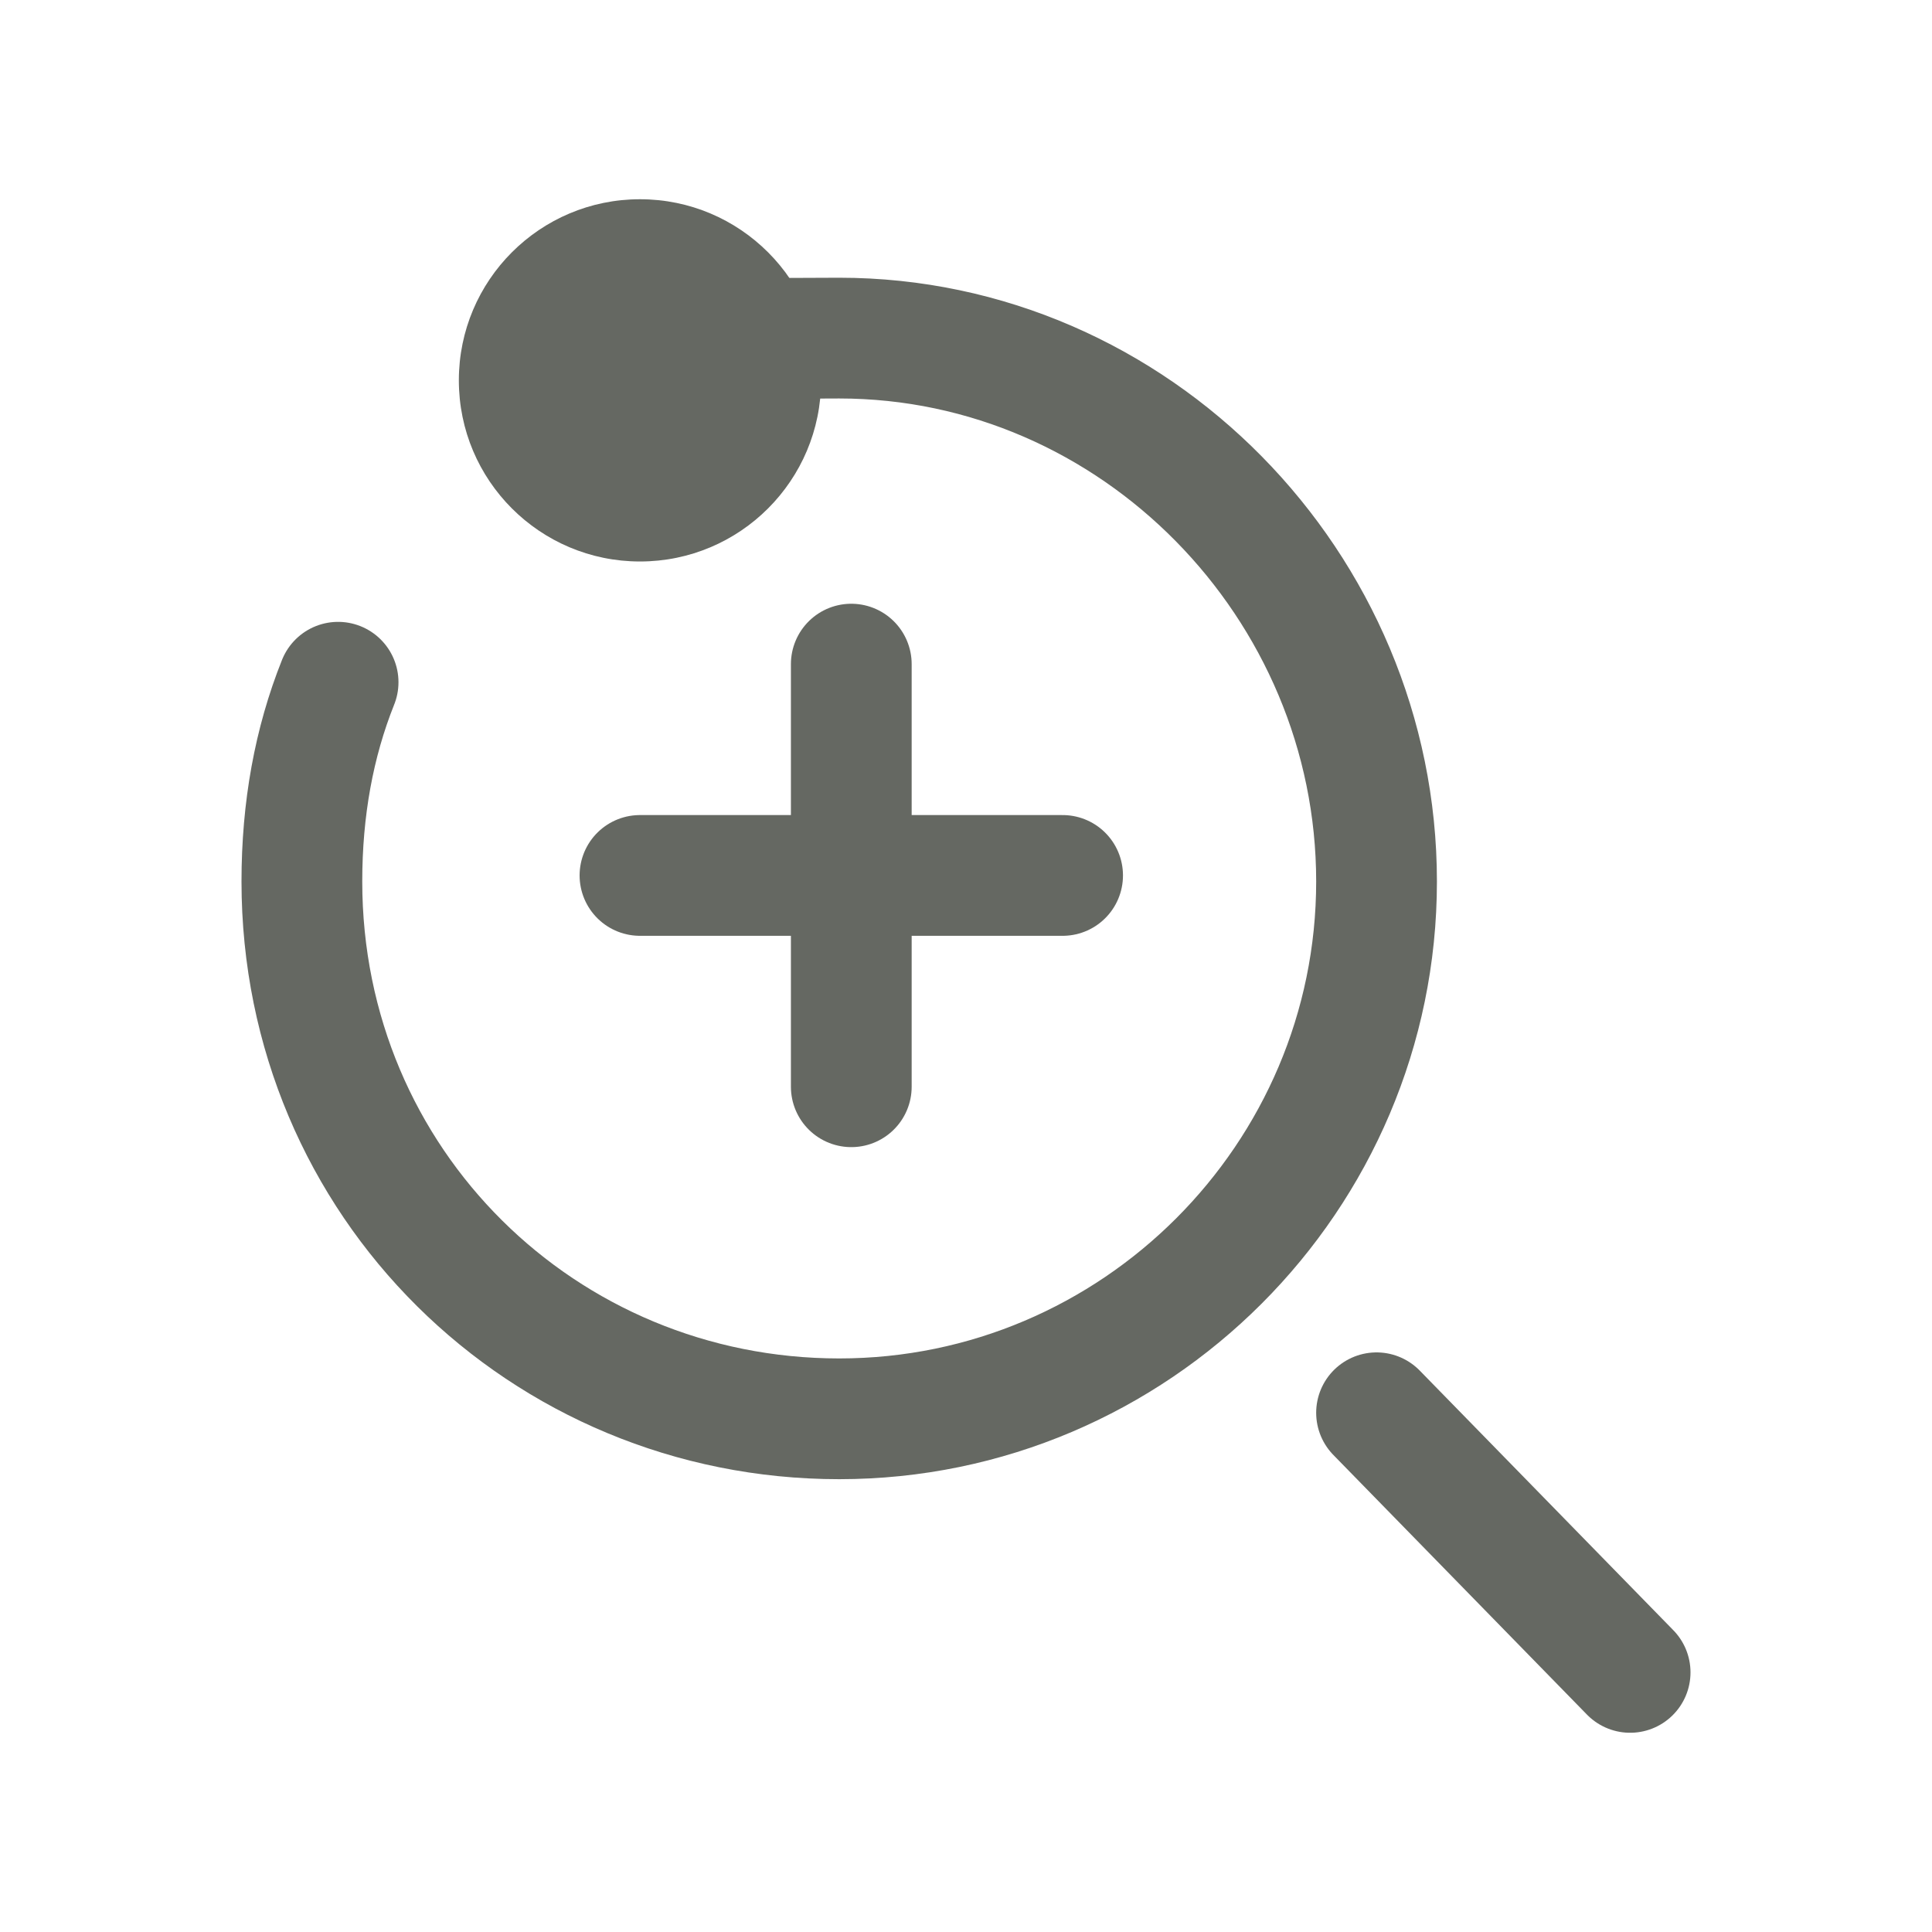
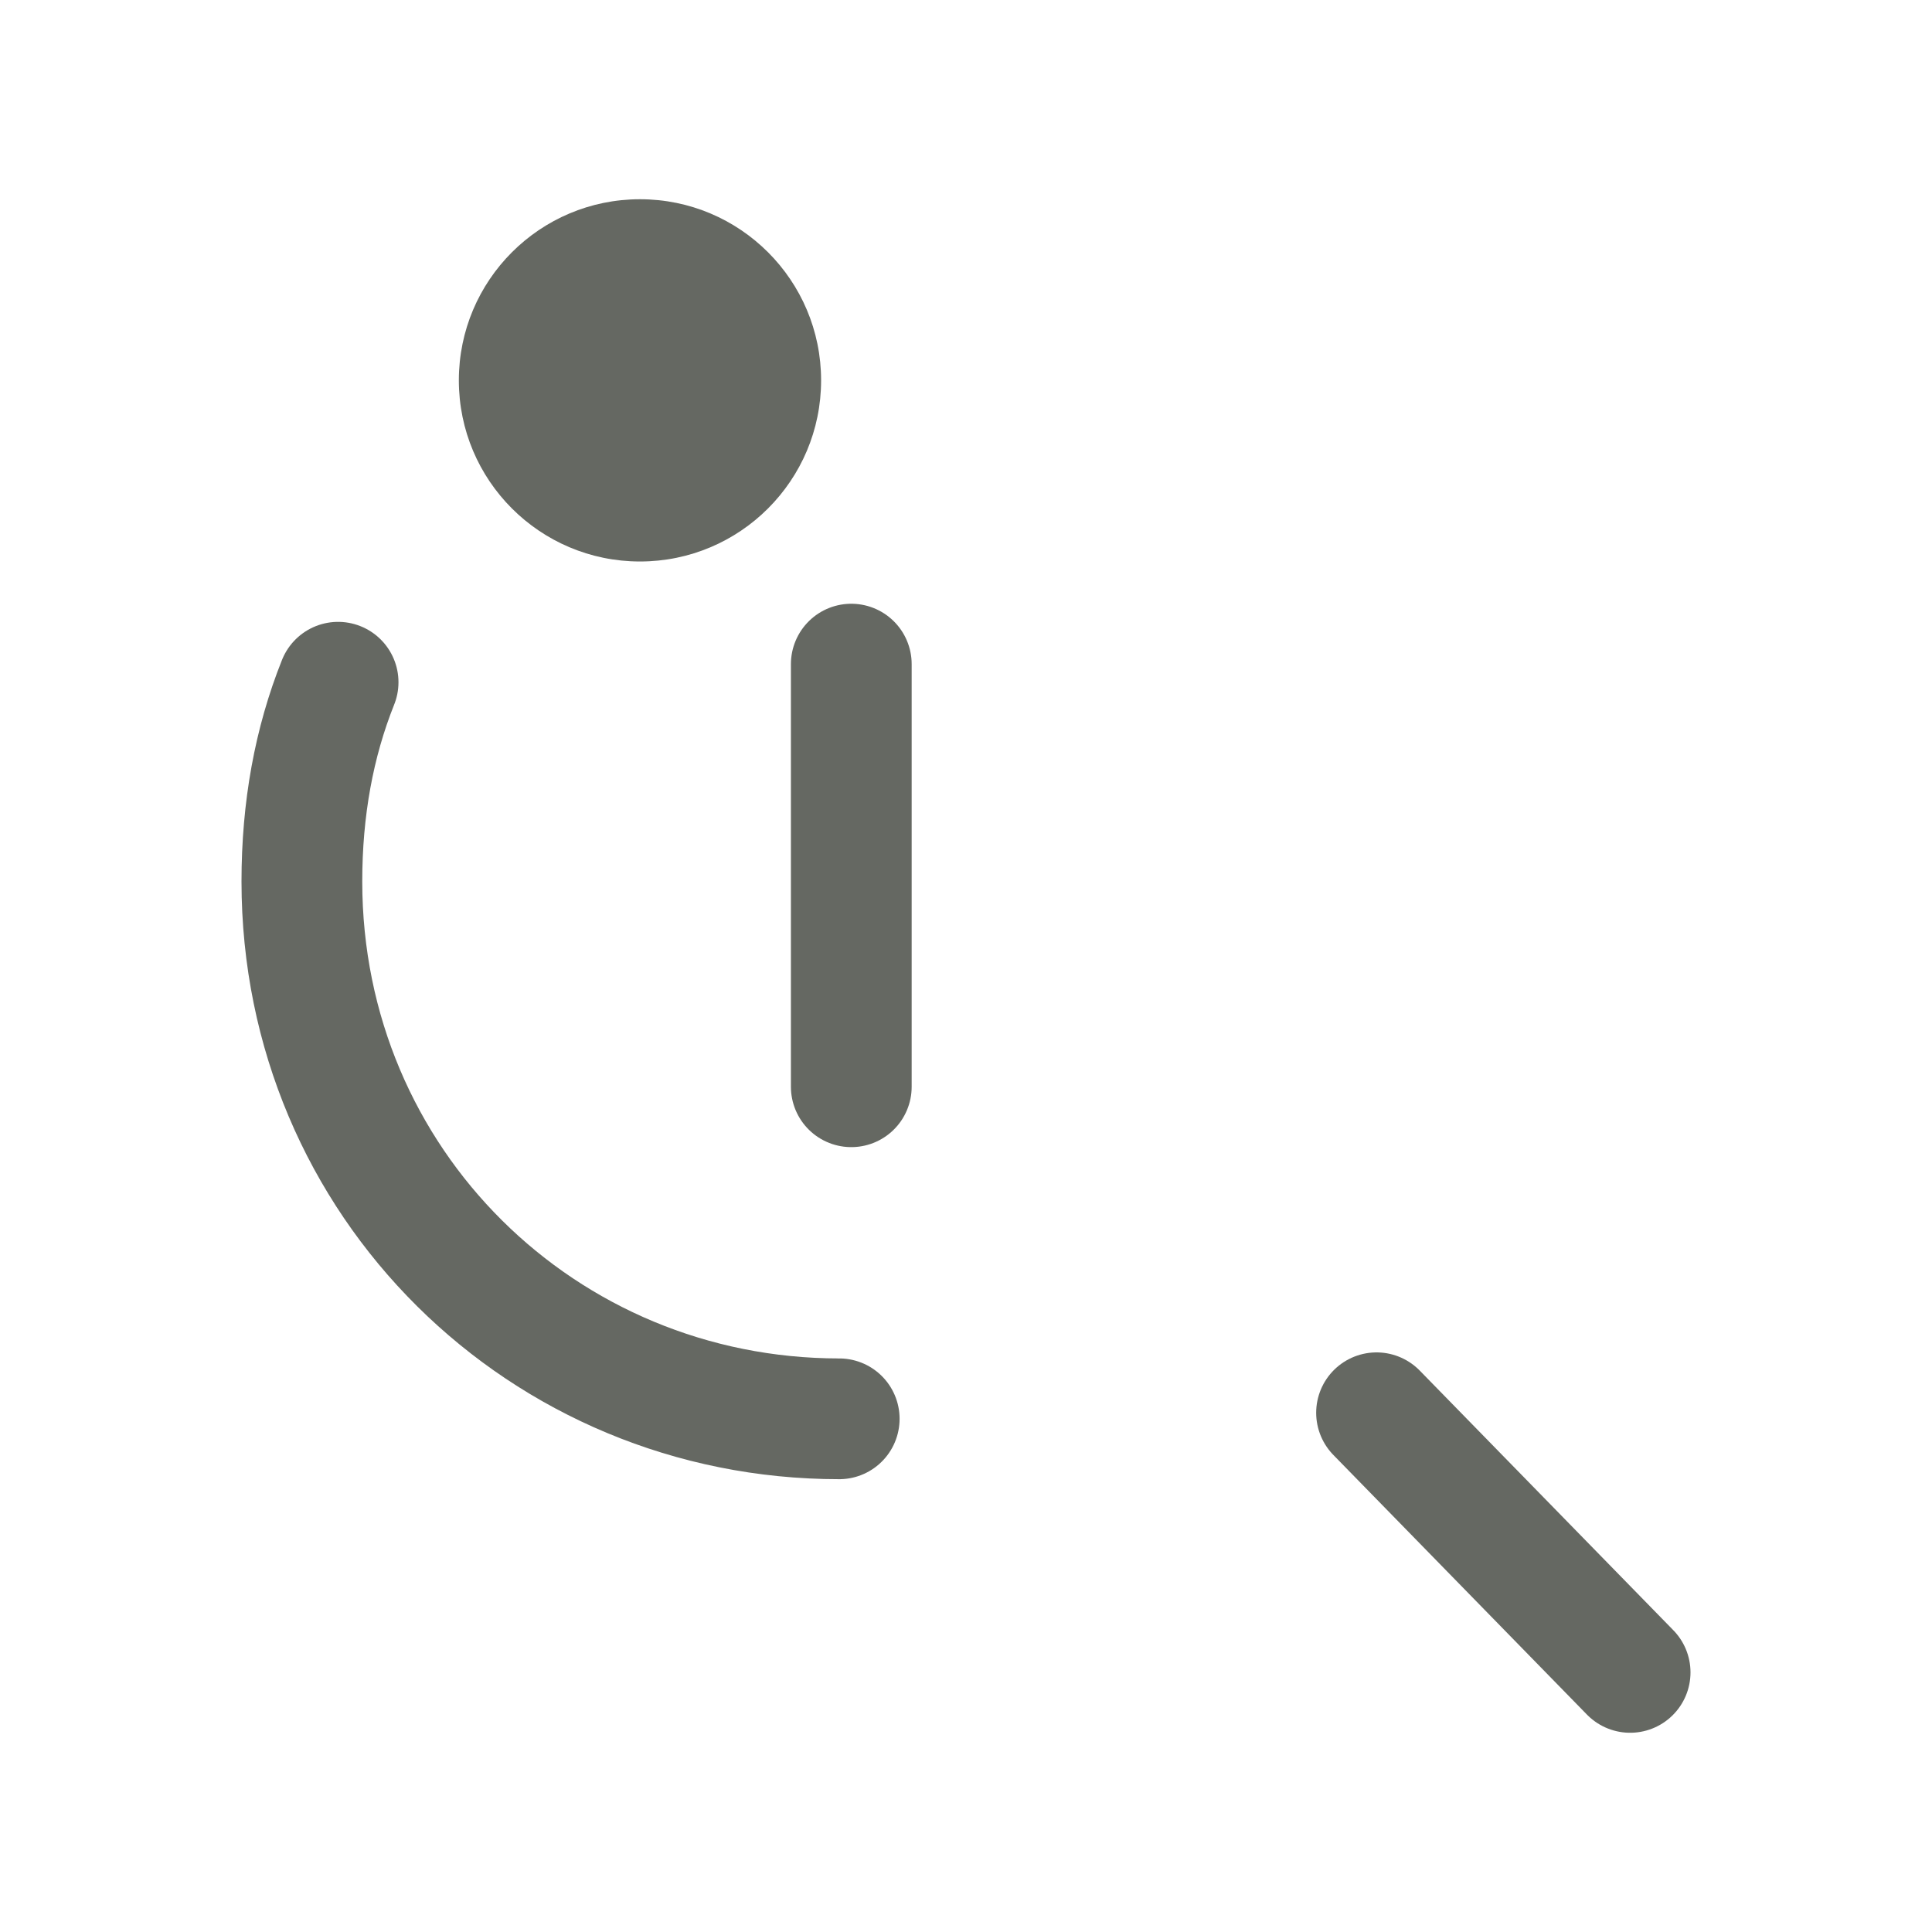
<svg xmlns="http://www.w3.org/2000/svg" id="_레이어_1" version="1.1" viewBox="0 0 32 32">
  <defs>
    <style>
      .st0 {
        fill: #656862;
      }

      .st1 {
        fill: none;
        stroke: #656862;
        stroke-linecap: round;
        stroke-linejoin: round;
        stroke-width: 2px;
      }
    </style>
  </defs>
  <line class="st1" x1="22.8" y1="23.4" x2="27" y2="27.7" />
-   <path class="st1" d="M5.6,11.3c-.4,1-.6,2.1-.6,3.3,0,5,4,8.9,8.9,8.9s8.9-4,8.9-8.9-4-9-8.9-9-2.3.3-3.3.6" />
+   <path class="st1" d="M5.6,11.3c-.4,1-.6,2.1-.6,3.3,0,5,4,8.9,8.9,8.9" />
  <circle class="st0" cx="10.6" cy="6.3" r="3" />
  <g>
-     <line class="st1" x1="17.6" y1="14.5" x2="10.6" y2="14.5" />
    <line class="st1" x1="14.1" y1="18" x2="14.1" y2="11" />
  </g>
</svg>